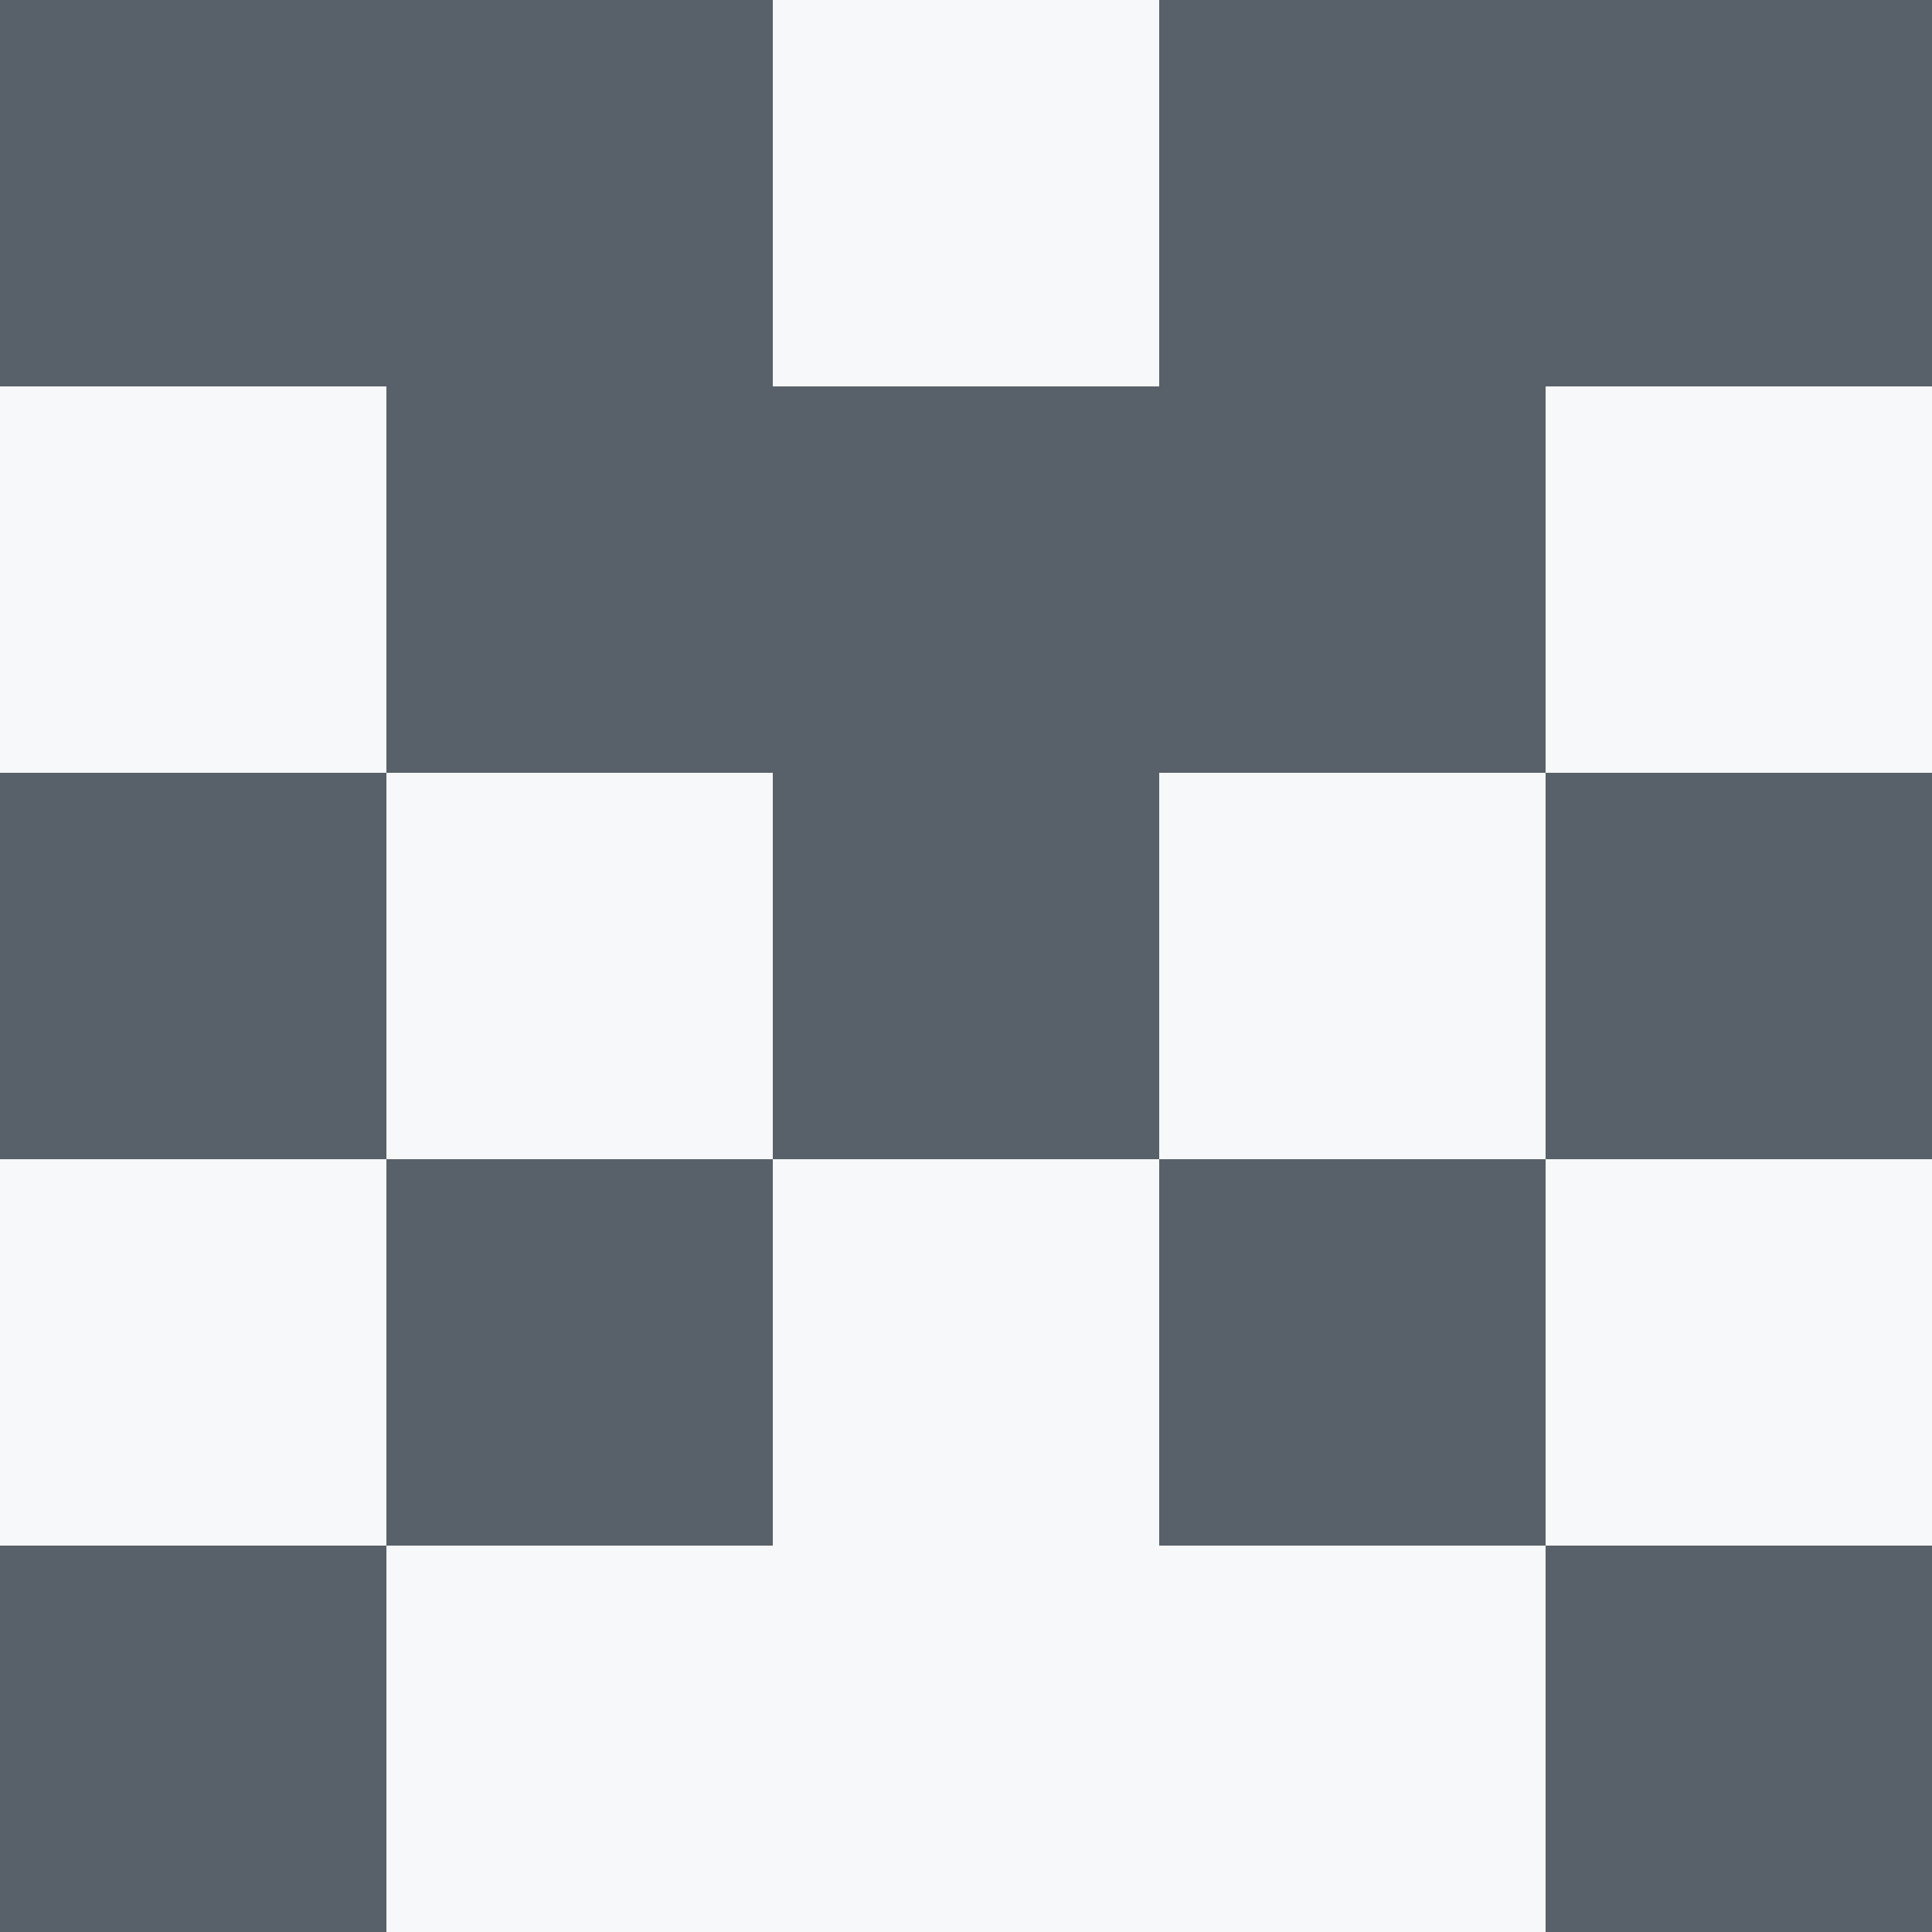
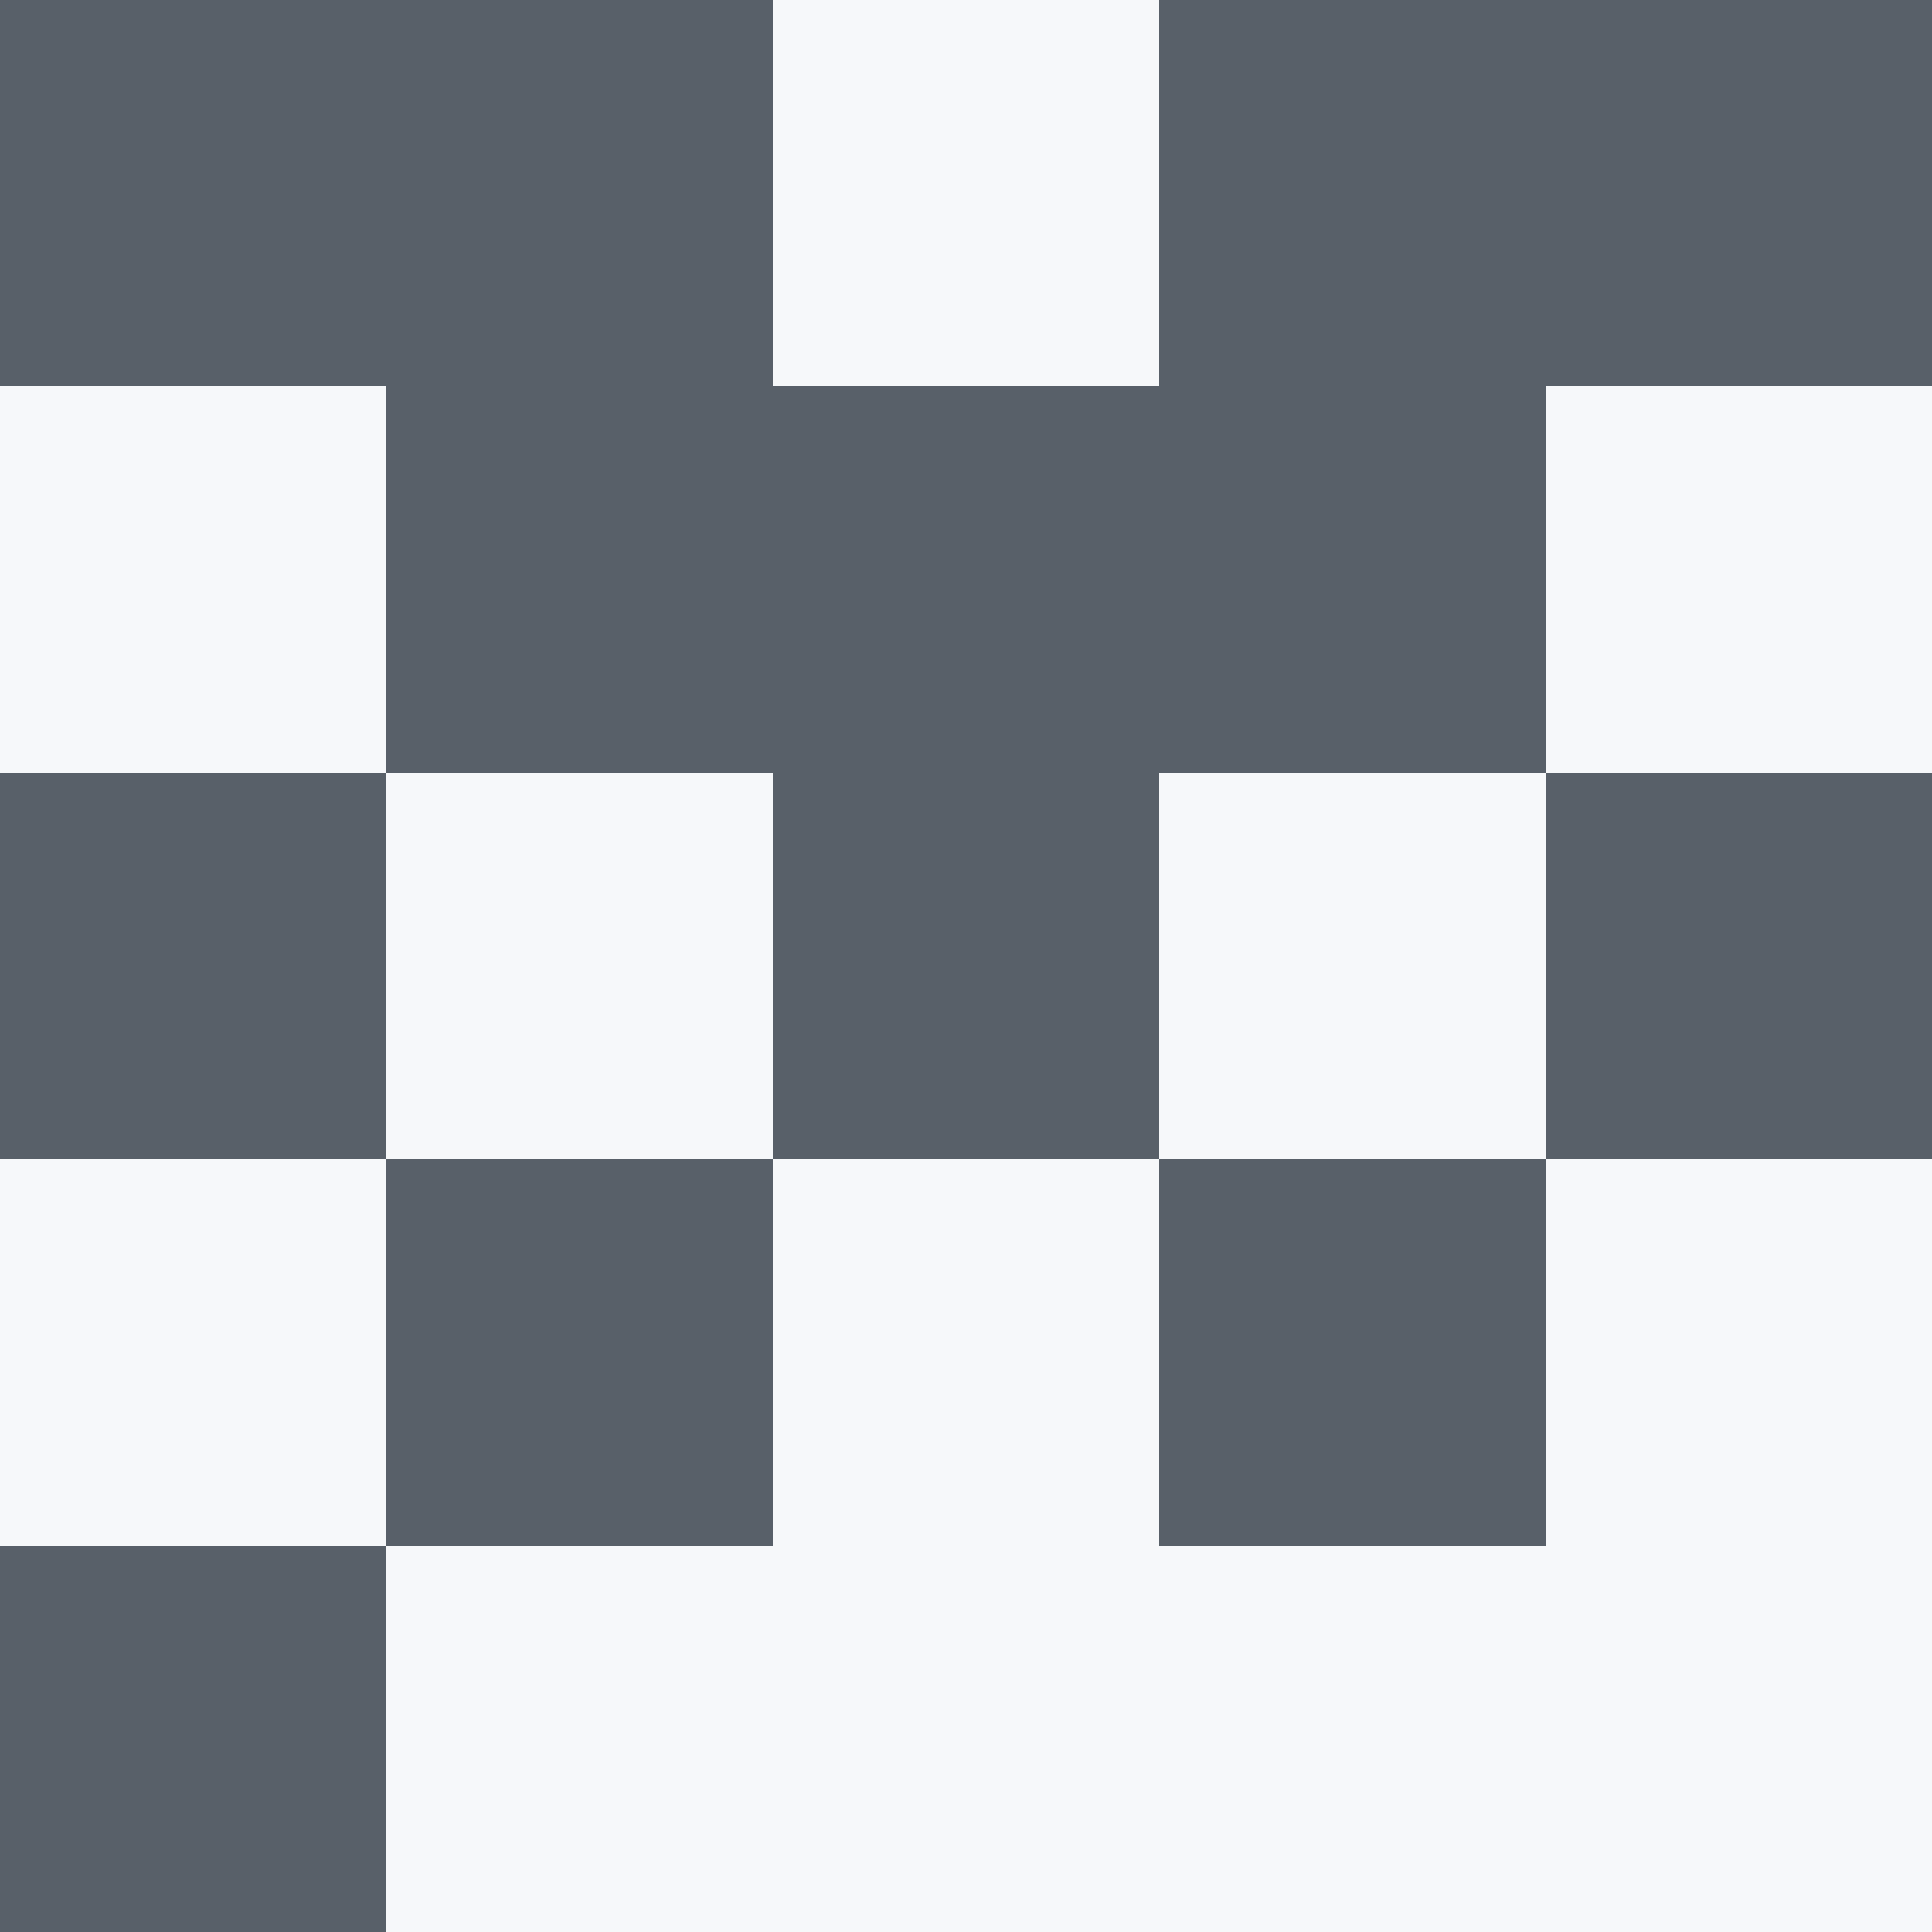
<svg xmlns="http://www.w3.org/2000/svg" viewBox="0 0 350 350">
  <rect x="0" y="0" width="350" height="350" style="fill: #f6f8fa" />
  <rect x="140" y="70" width="70" height="70" style="fill: #586069" />
  <rect x="140" y="140" width="70" height="70" style="fill: #586069" />
  <rect x="70" y="0" width="70" height="70" style="fill: #586069" />
  <rect x="210" y="0" width="70" height="70" style="fill: #586069" />
  <rect x="70" y="70" width="70" height="70" style="fill: #586069" />
  <rect x="210" y="70" width="70" height="70" style="fill: #586069" />
  <rect x="70" y="210" width="70" height="70" style="fill: #586069" />
  <rect x="210" y="210" width="70" height="70" style="fill: #586069" />
  <rect x="0" y="0" width="70" height="70" style="fill: #586069" />
  <rect x="280" y="0" width="70" height="70" style="fill: #586069" />
  <rect x="0" y="140" width="70" height="70" style="fill: #586069" />
  <rect x="280" y="140" width="70" height="70" style="fill: #586069" />
  <rect x="0" y="280" width="70" height="70" style="fill: #586069" />
-   <rect x="280" y="280" width="70" height="70" style="fill: #586069" />
</svg>